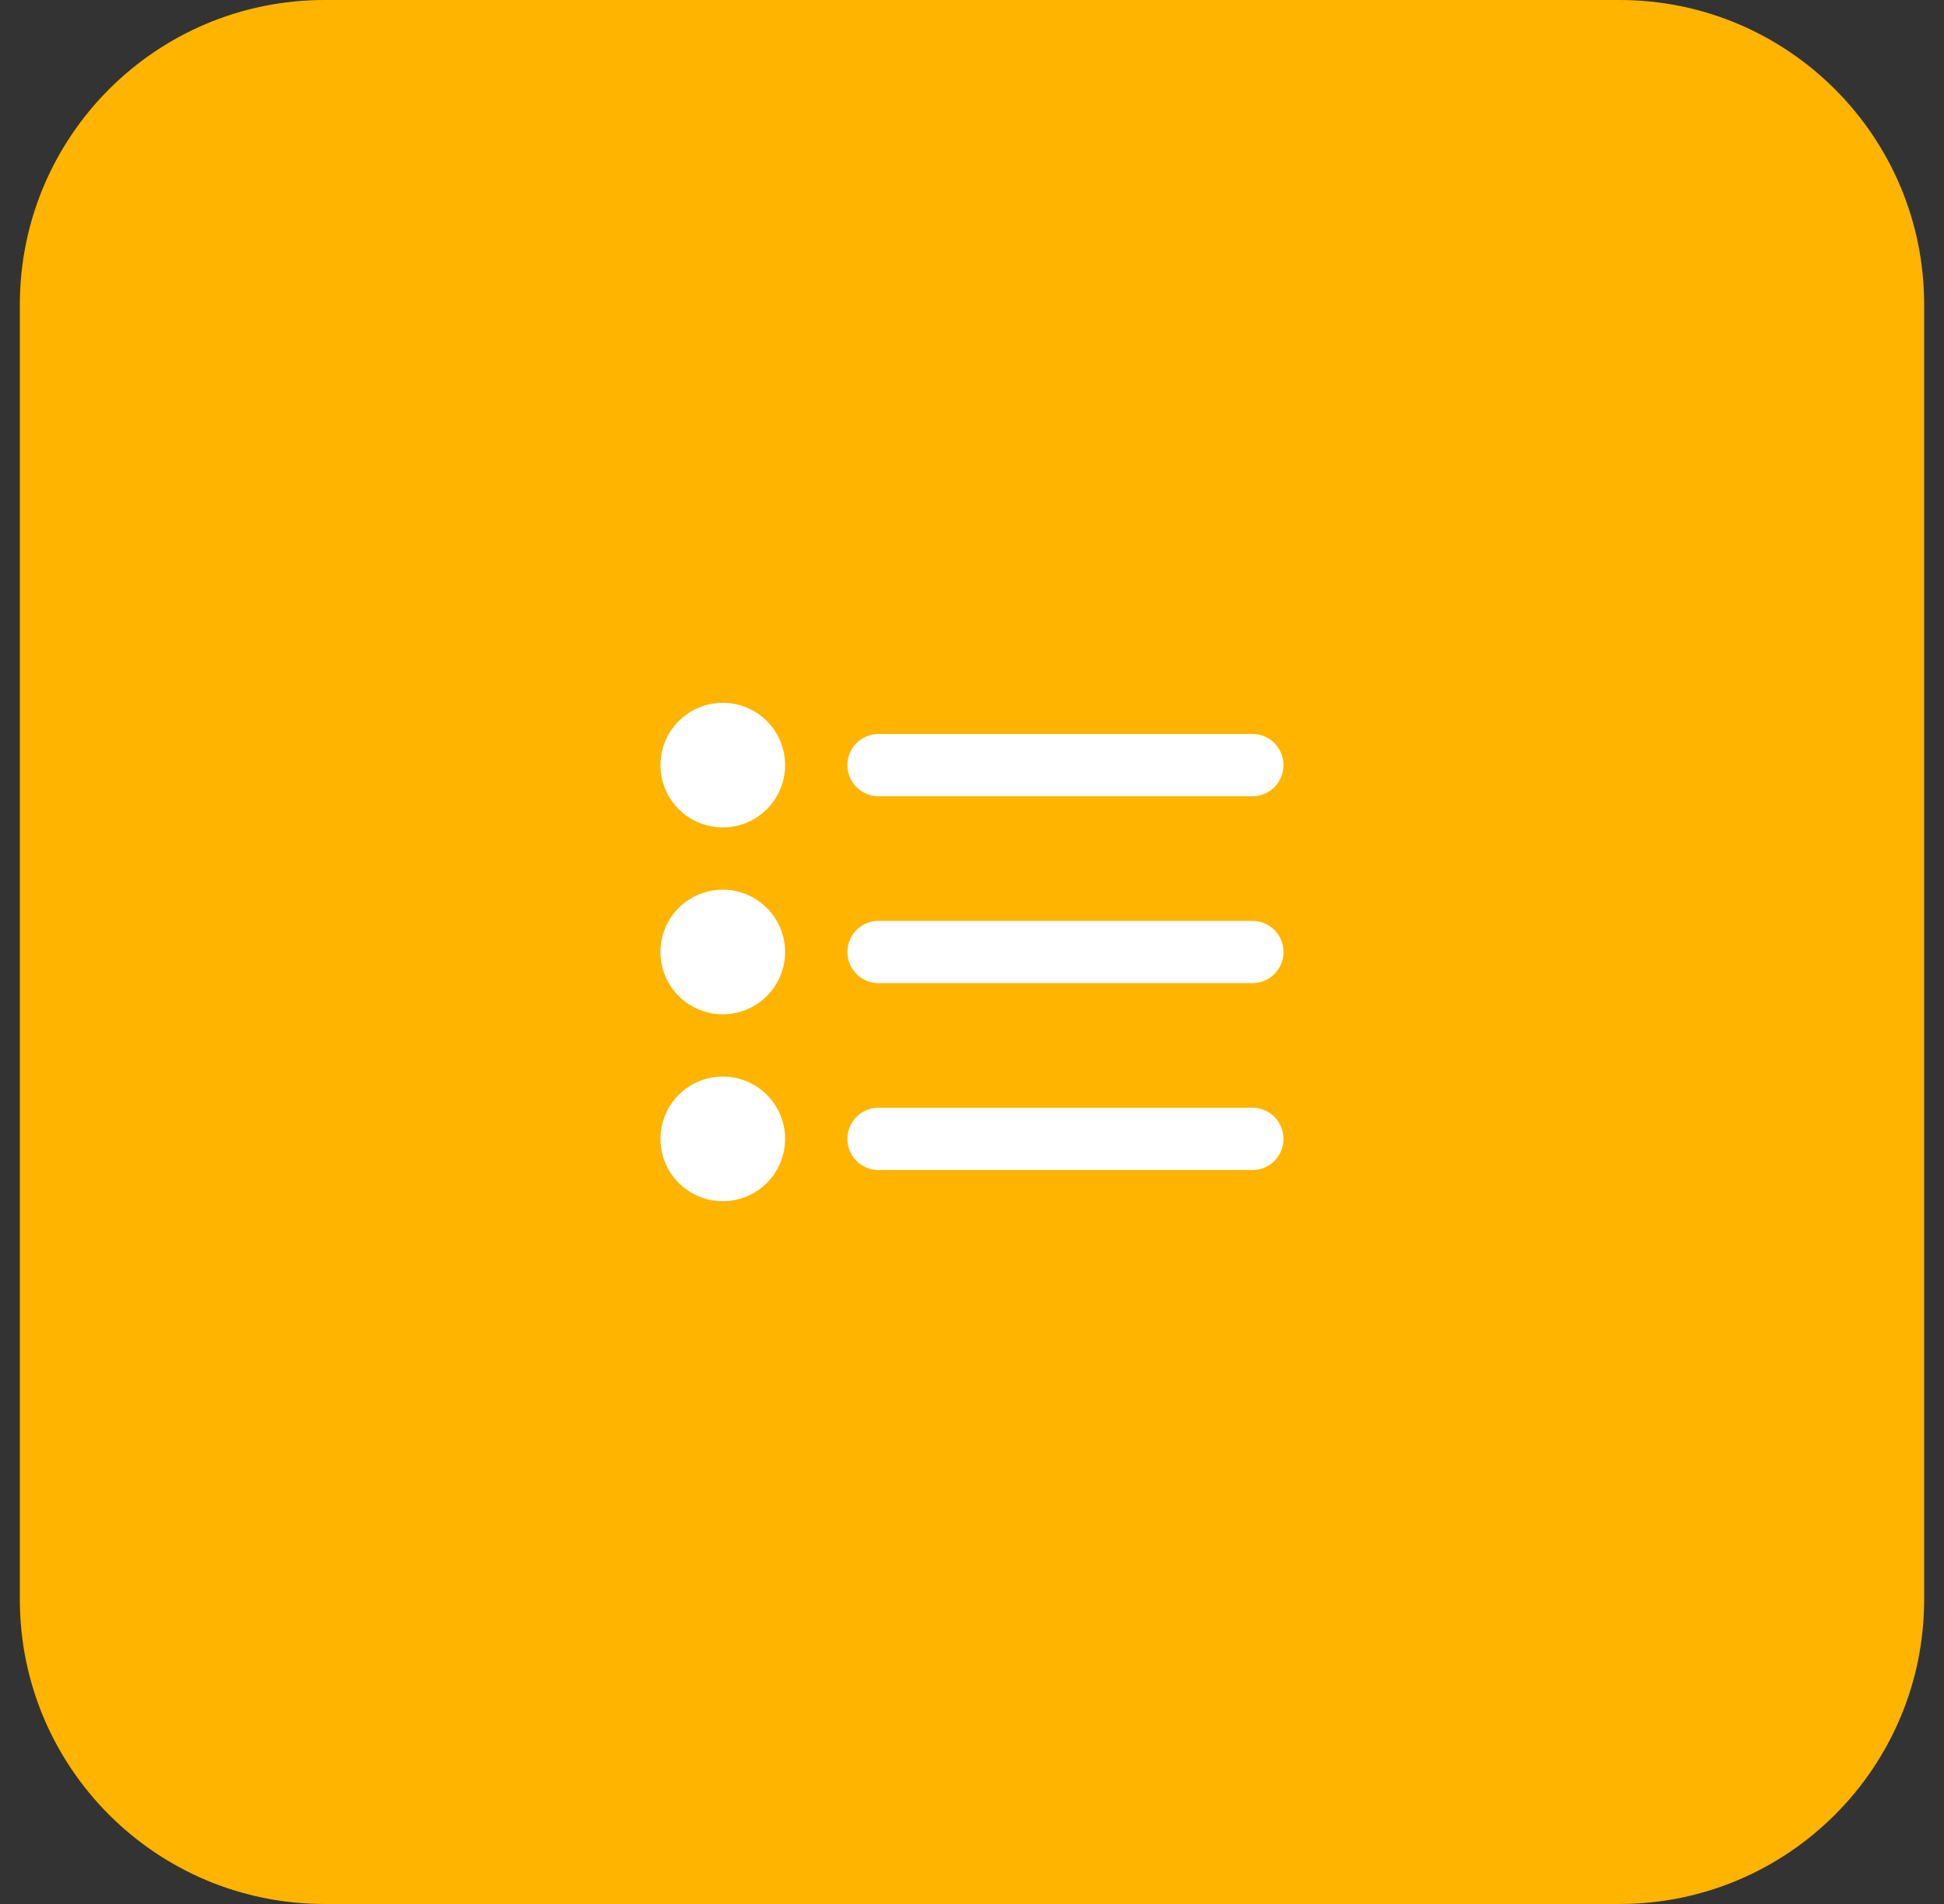
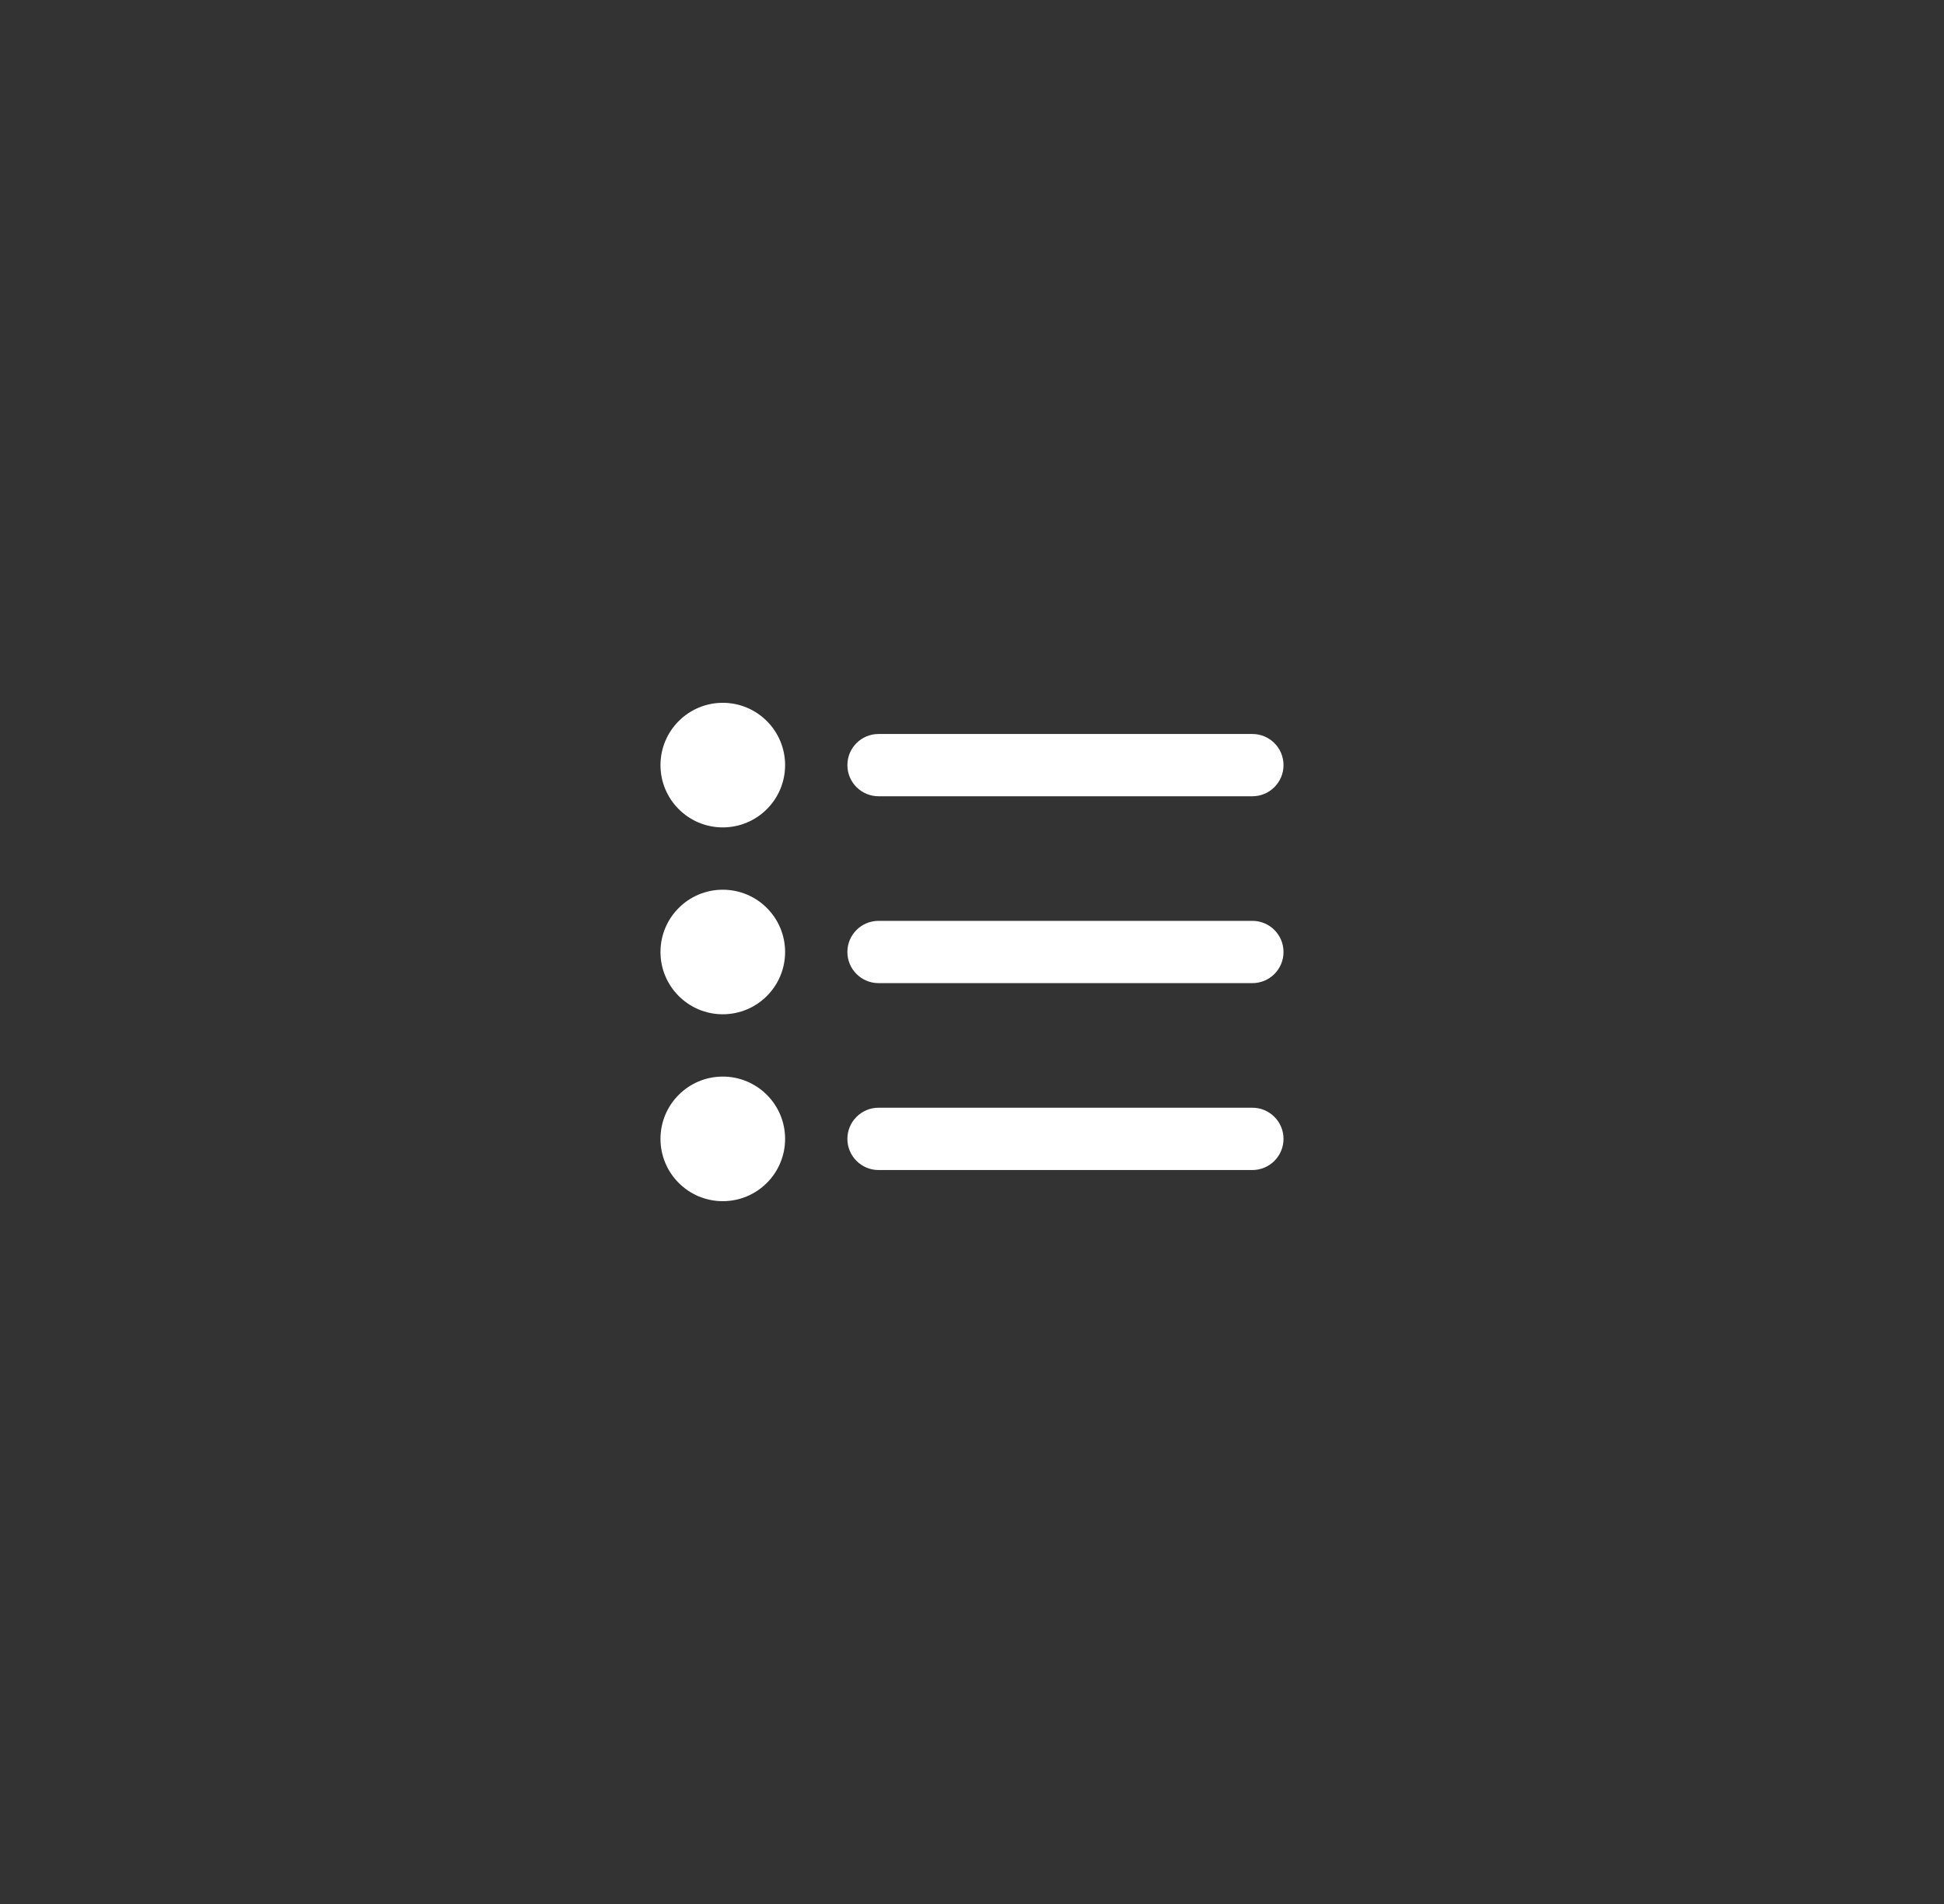
<svg xmlns="http://www.w3.org/2000/svg" width="49" height="48" viewBox="0 0 49 48" fill="none">
  <rect x="0" y="0" width="49" height="48" fill="#333333" stroke="none" />
-   <path d="M0.5 7.68C0.5 3.438 3.938 0 8.18 0H40.82C45.062 0 48.5 3.438 48.5 7.68V40.32C48.5 44.562 45.062 48 40.82 48H8.18C3.938 48 0.5 44.562 0.5 40.32V7.68Z" fill="#FFB400" />
  <path fill-rule="evenodd" clip-rule="evenodd" d="M16.648 19.289C16.648 18.422 17.351 17.718 18.218 17.718C19.086 17.718 19.789 18.422 19.789 19.289C19.789 20.156 19.086 20.859 18.218 20.859C17.351 20.859 16.648 20.156 16.648 19.289ZM21.359 19.289C21.359 18.855 21.711 18.504 22.145 18.504H31.567C32.001 18.504 32.352 18.855 32.352 19.289C32.352 19.723 32.001 20.074 31.567 20.074L22.145 20.074C21.711 20.074 21.359 19.723 21.359 19.289ZM16.648 24C16.648 23.133 17.351 22.43 18.218 22.43C19.086 22.43 19.789 23.133 19.789 24C19.789 24.867 19.086 25.57 18.218 25.57C17.351 25.57 16.648 24.867 16.648 24ZM21.359 24C21.359 23.566 21.711 23.215 22.145 23.215L31.567 23.215C32.001 23.215 32.352 23.566 32.352 24C32.352 24.434 32.001 24.785 31.567 24.785L22.145 24.785C21.711 24.785 21.359 24.434 21.359 24ZM16.648 28.711C16.648 27.844 17.351 27.141 18.218 27.141C19.086 27.141 19.789 27.844 19.789 28.711C19.789 29.579 19.086 30.282 18.218 30.282C17.351 30.282 16.648 29.579 16.648 28.711ZM21.359 28.711C21.359 28.278 21.711 27.926 22.145 27.926H31.567C32.001 27.926 32.352 28.278 32.352 28.711C32.352 29.145 32.001 29.497 31.567 29.497H22.145C21.711 29.497 21.359 29.145 21.359 28.711Z" fill="white" />
</svg>